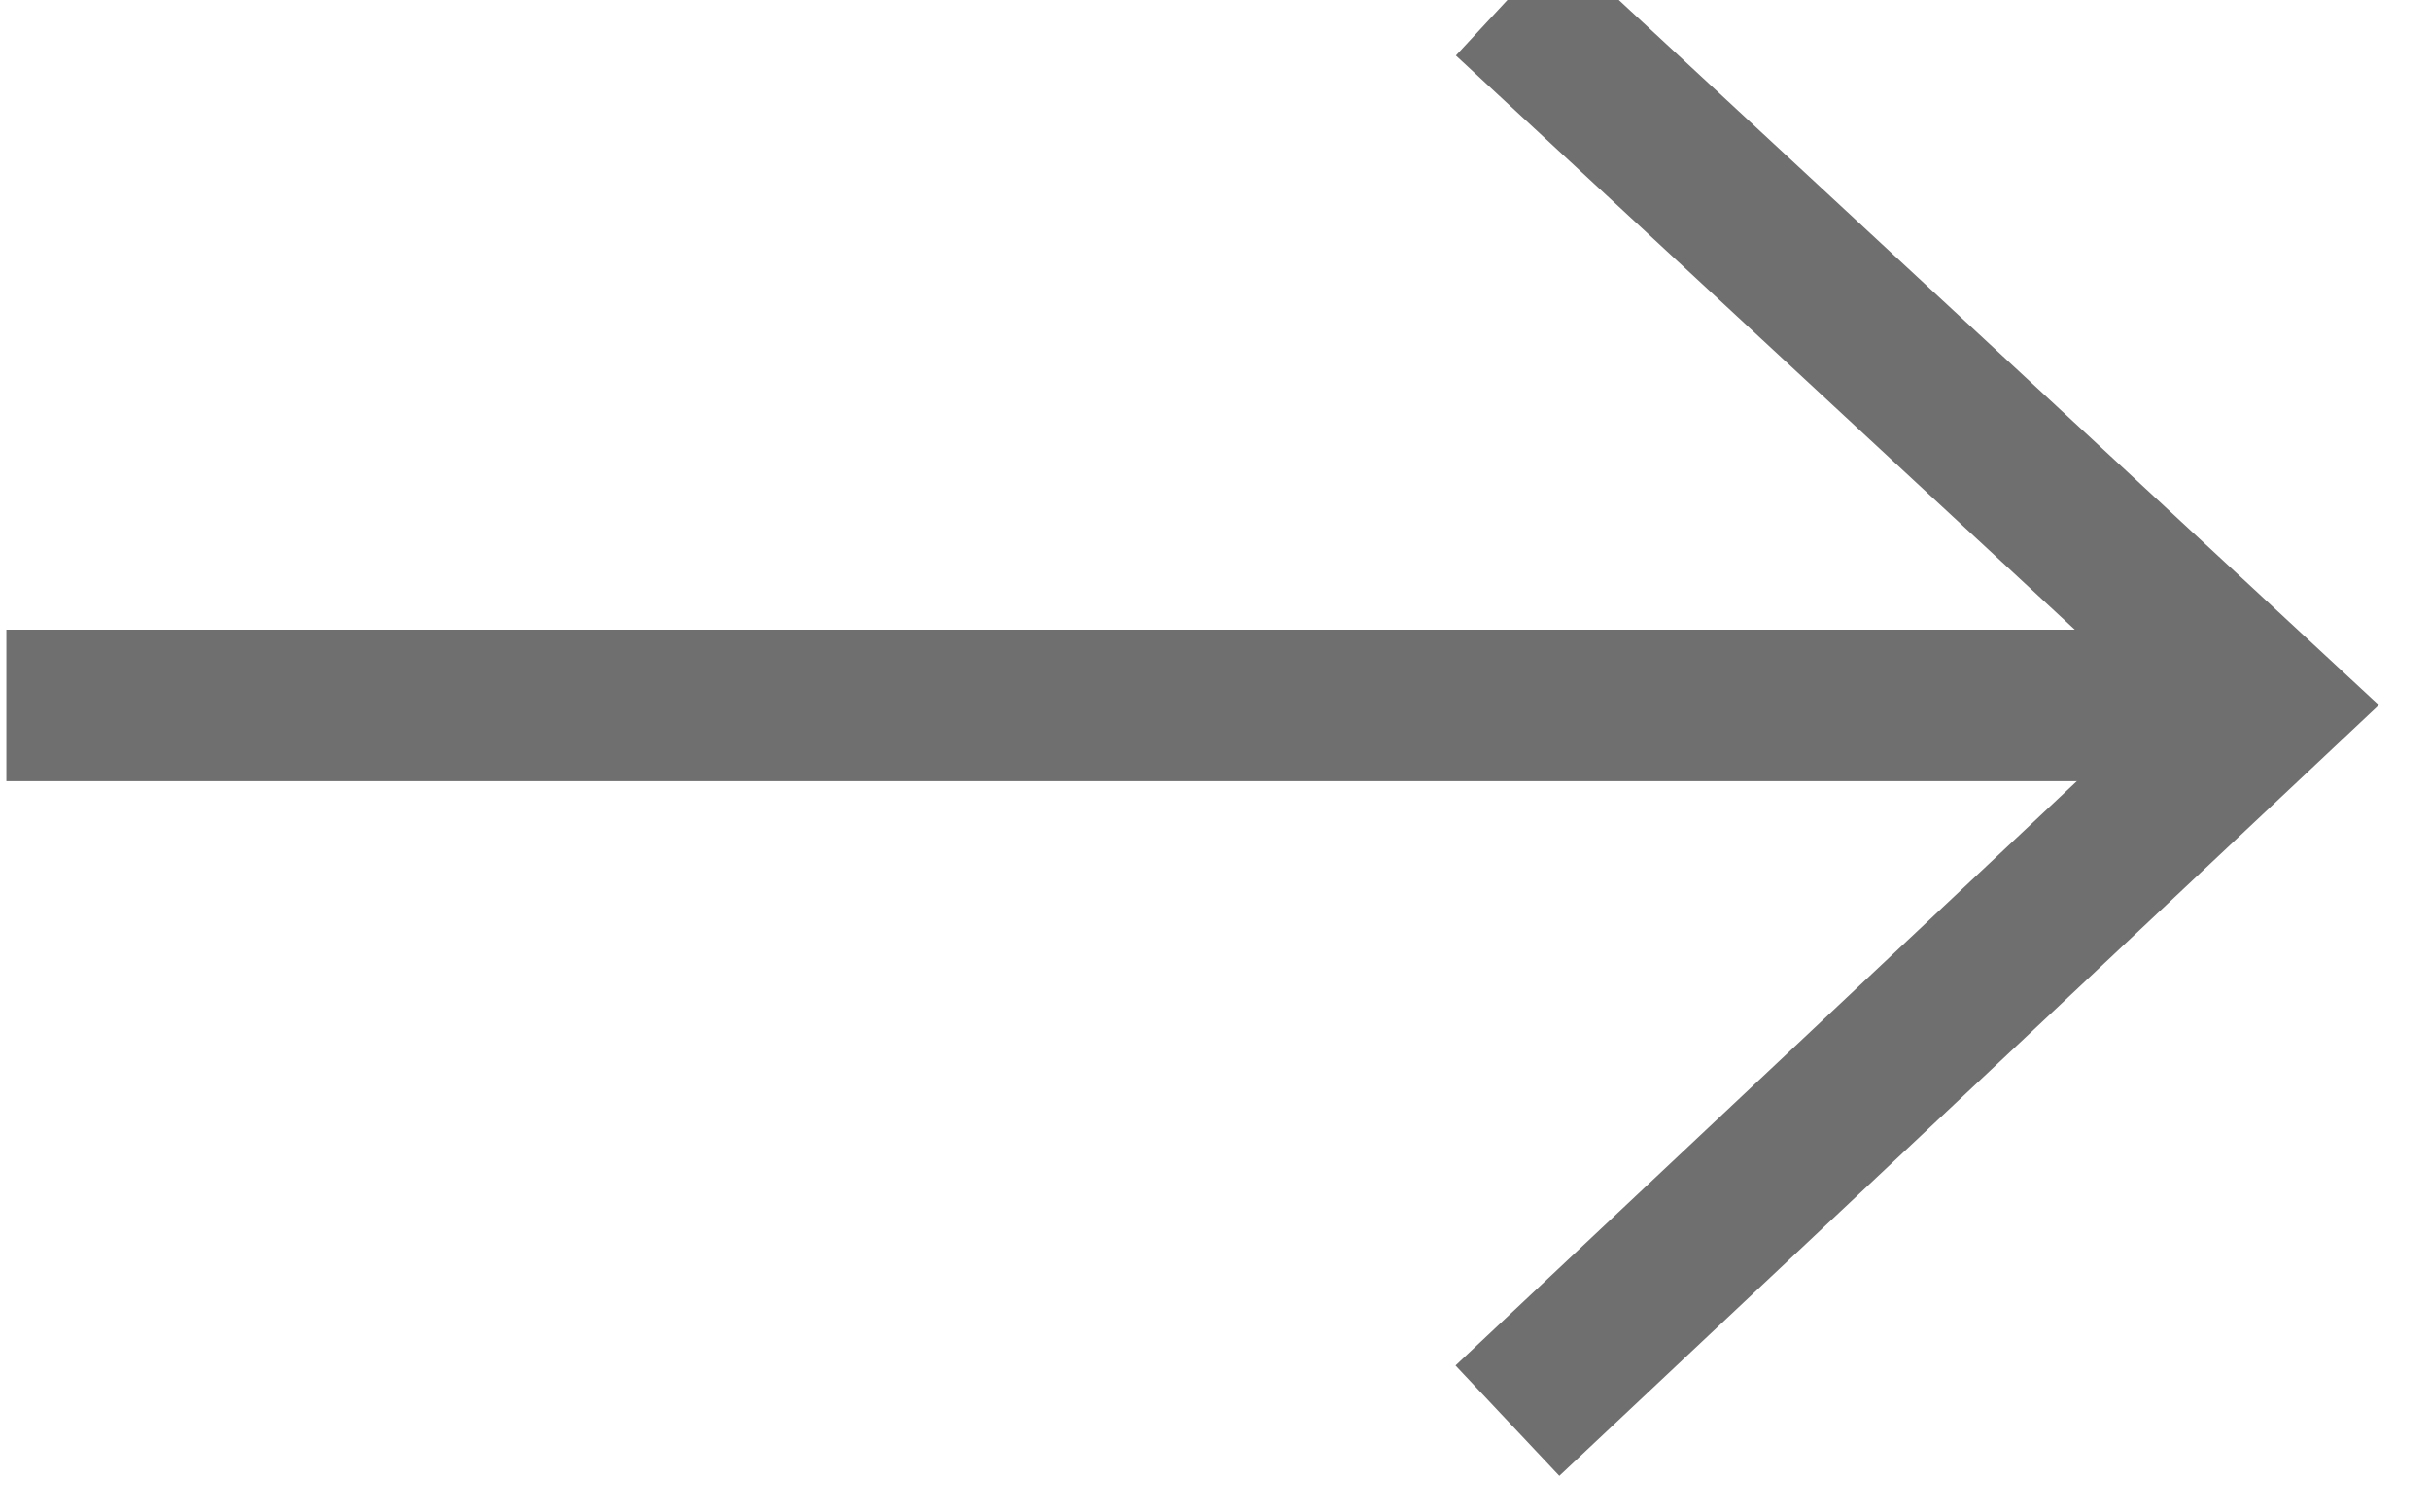
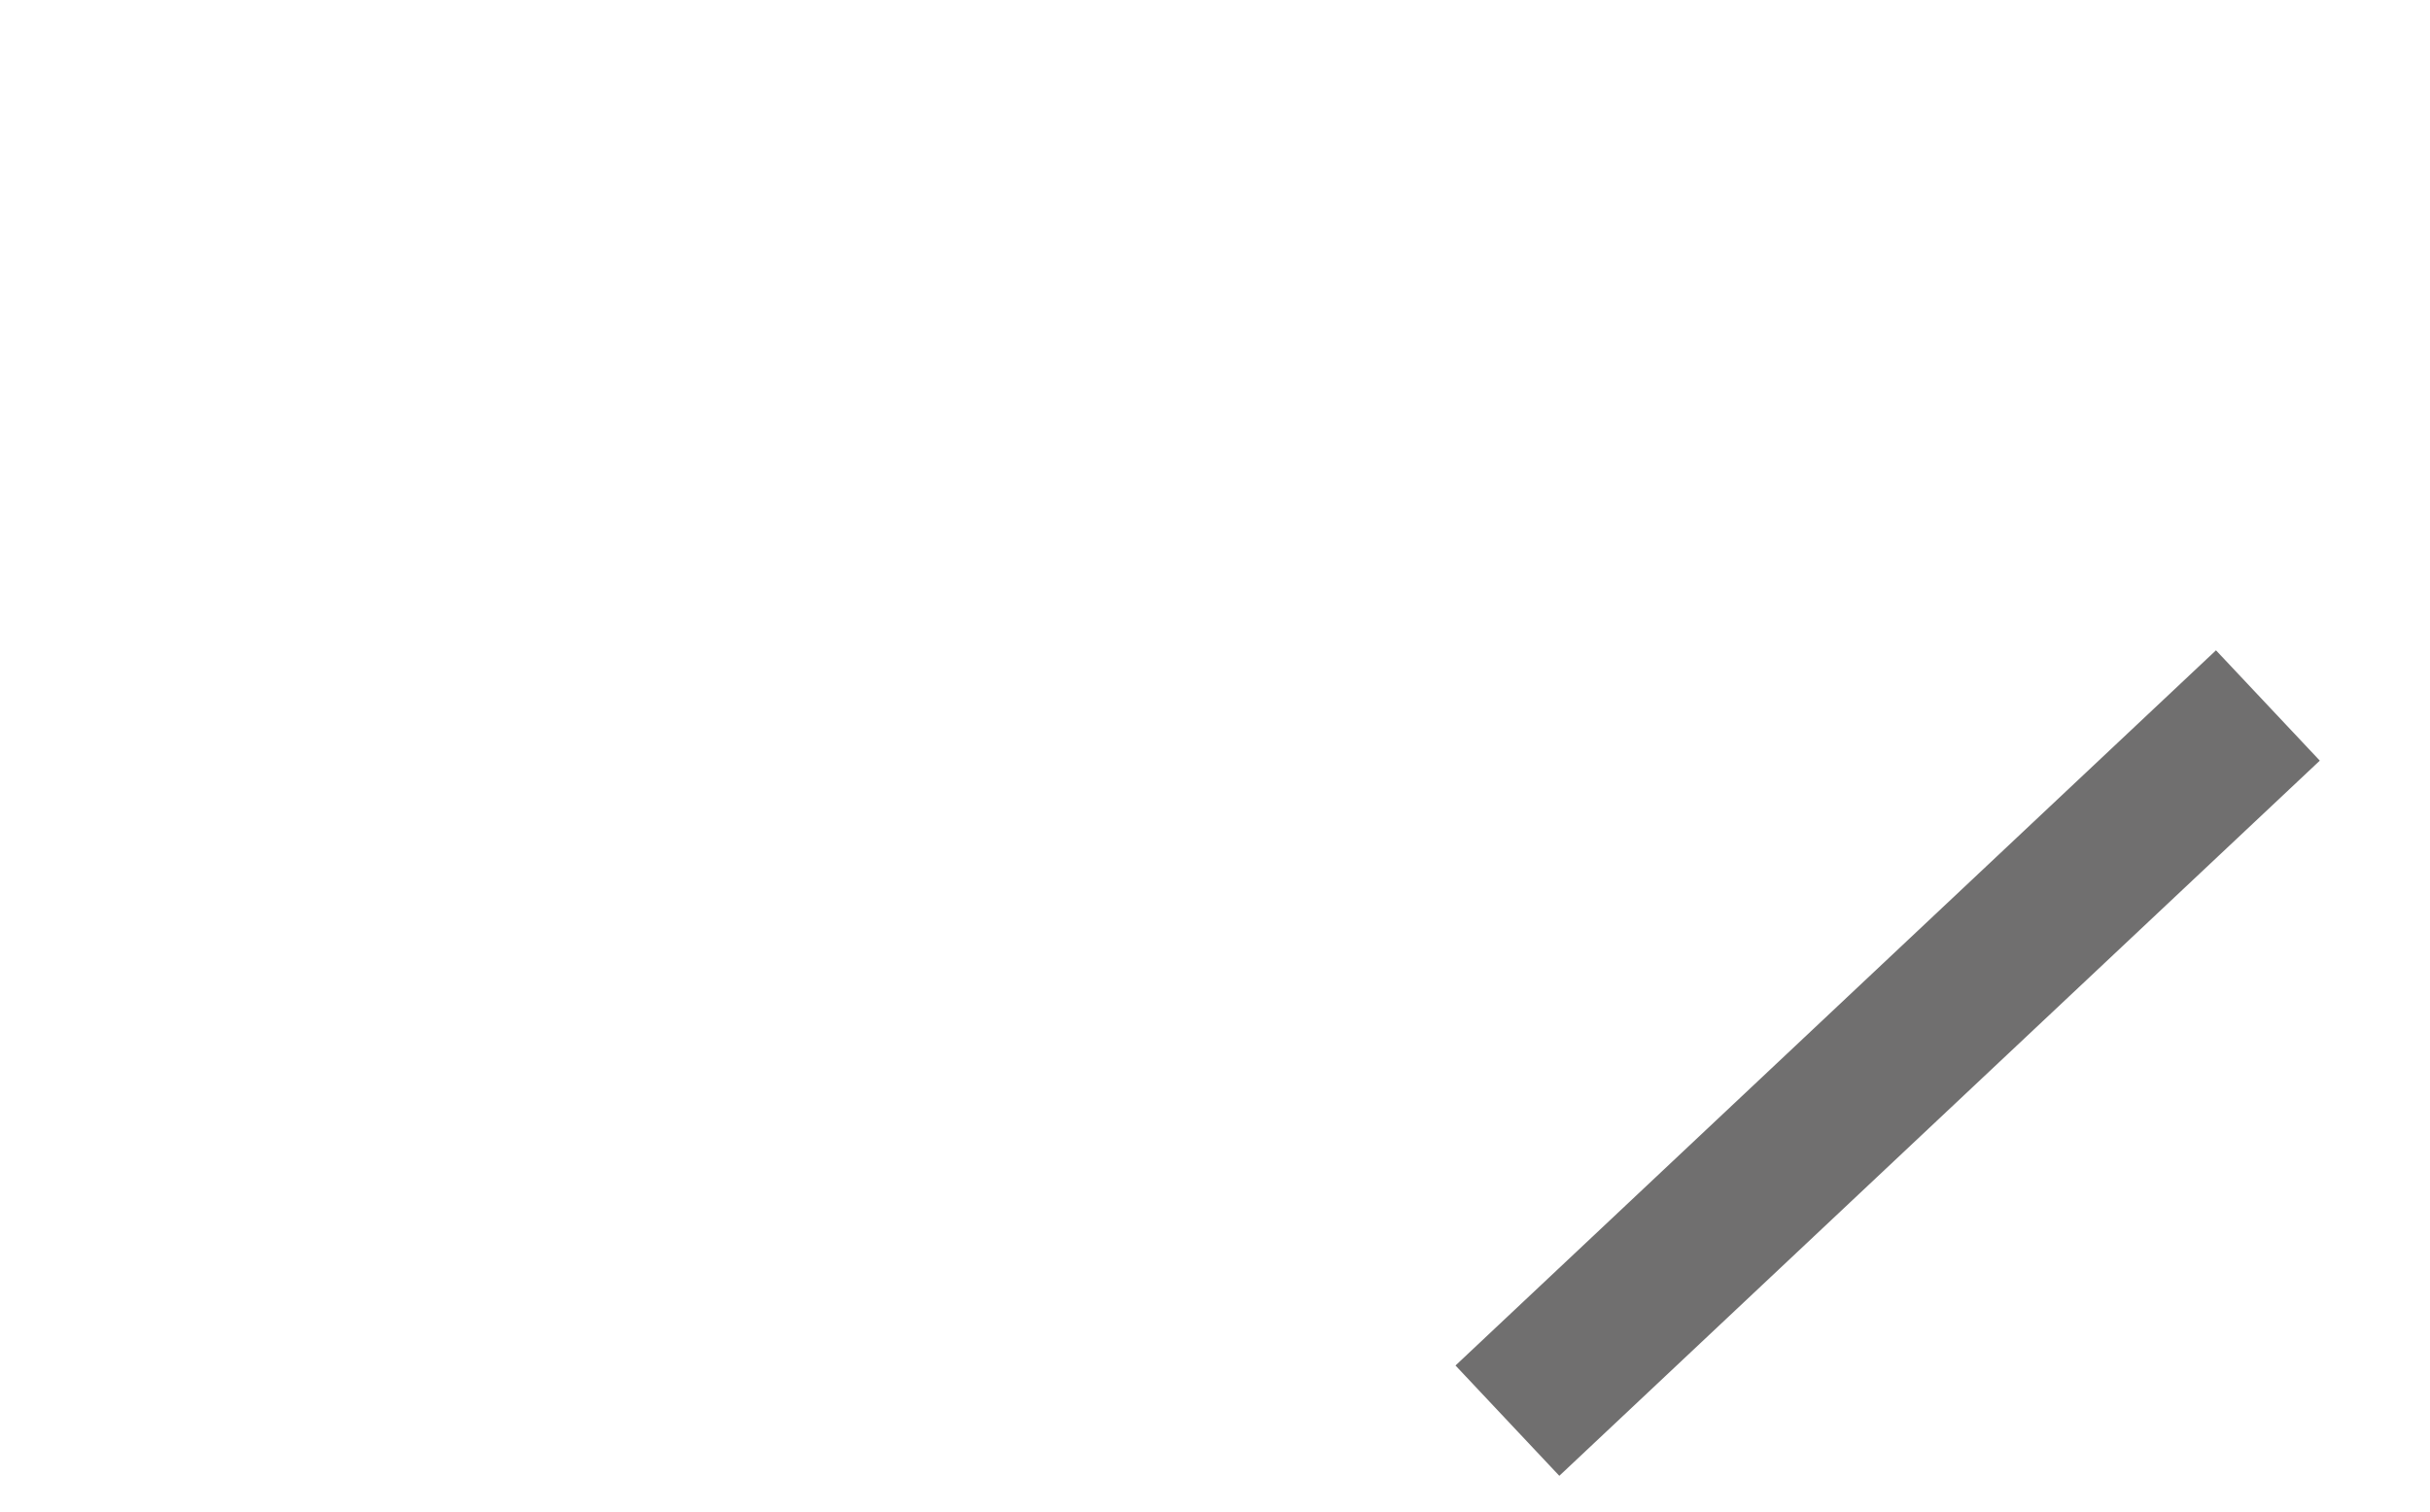
<svg xmlns="http://www.w3.org/2000/svg" width="45" height="28" viewBox="0 0 45 28" fill="none">
-   <path d="M27.915 26.316L41.998 13.068L27.915 0" stroke="#706F6F" stroke-width="2.806" stroke-miterlimit="10" />
-   <path d="M42.001 13.067H0.118" stroke="#706F6F" stroke-width="2.806" stroke-miterlimit="10" />
+   <path d="M27.915 26.316L41.998 13.068" stroke="#706F6F" stroke-width="2.806" stroke-miterlimit="10" />
</svg>